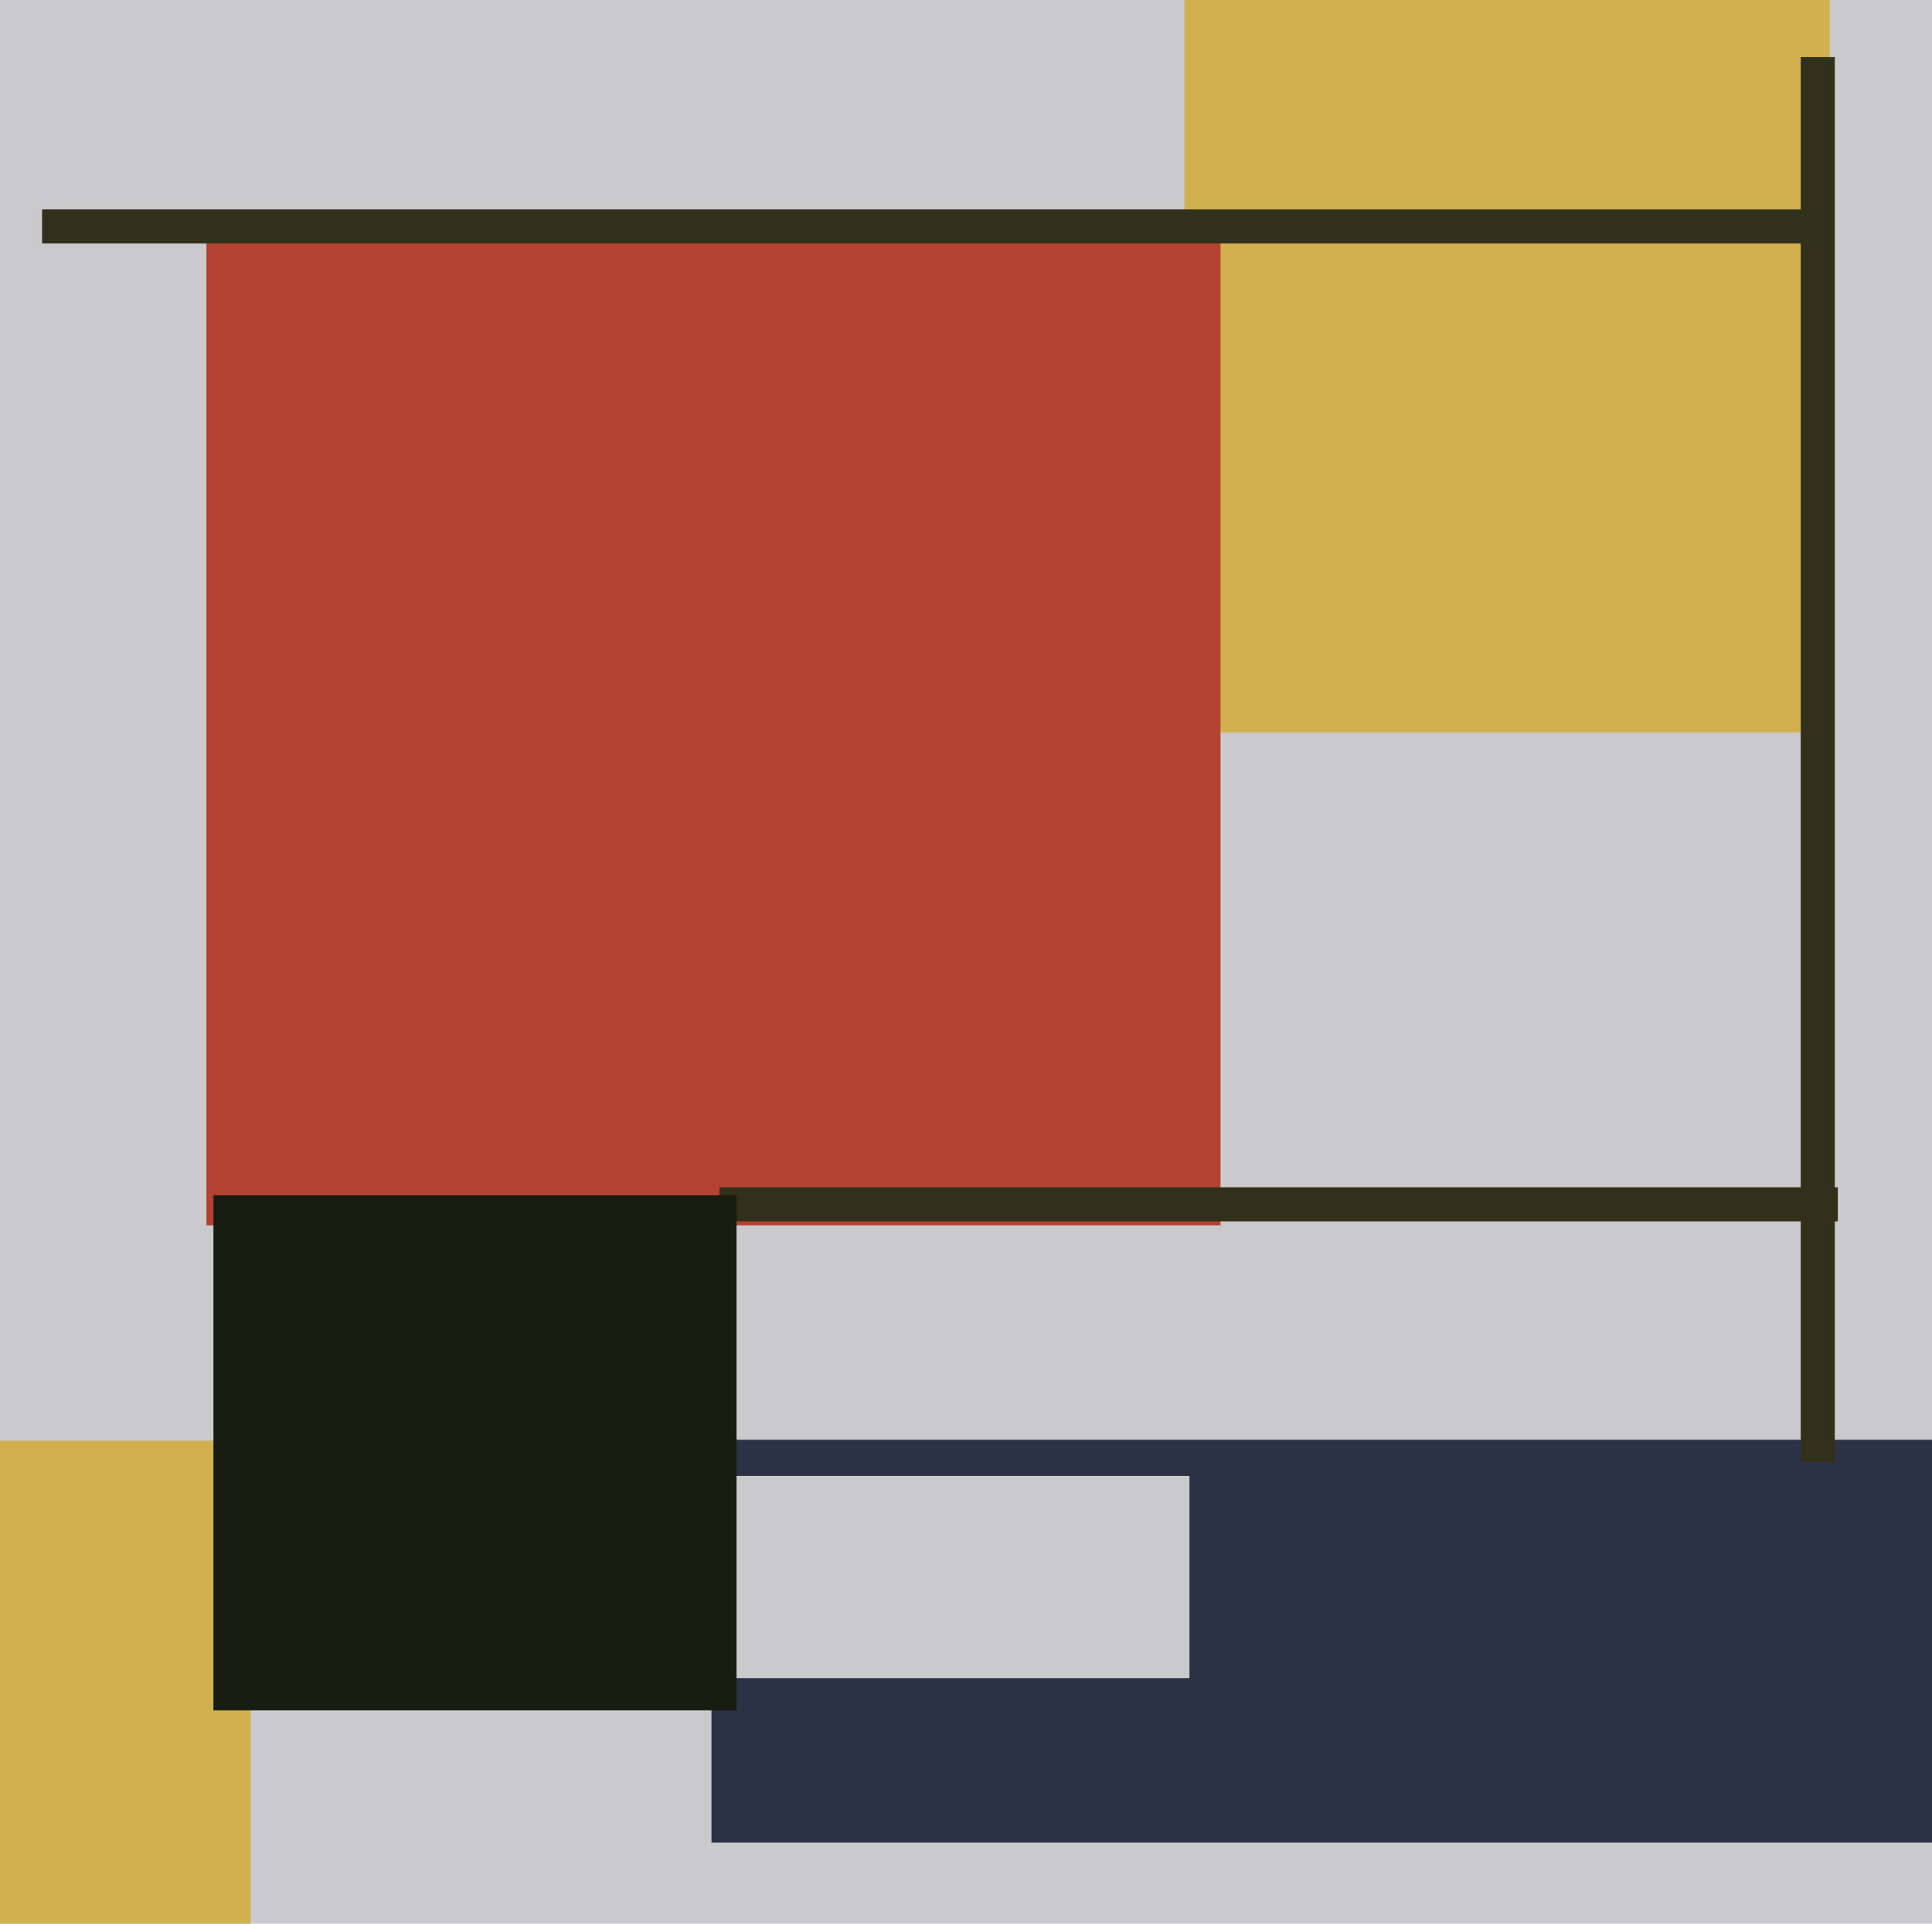
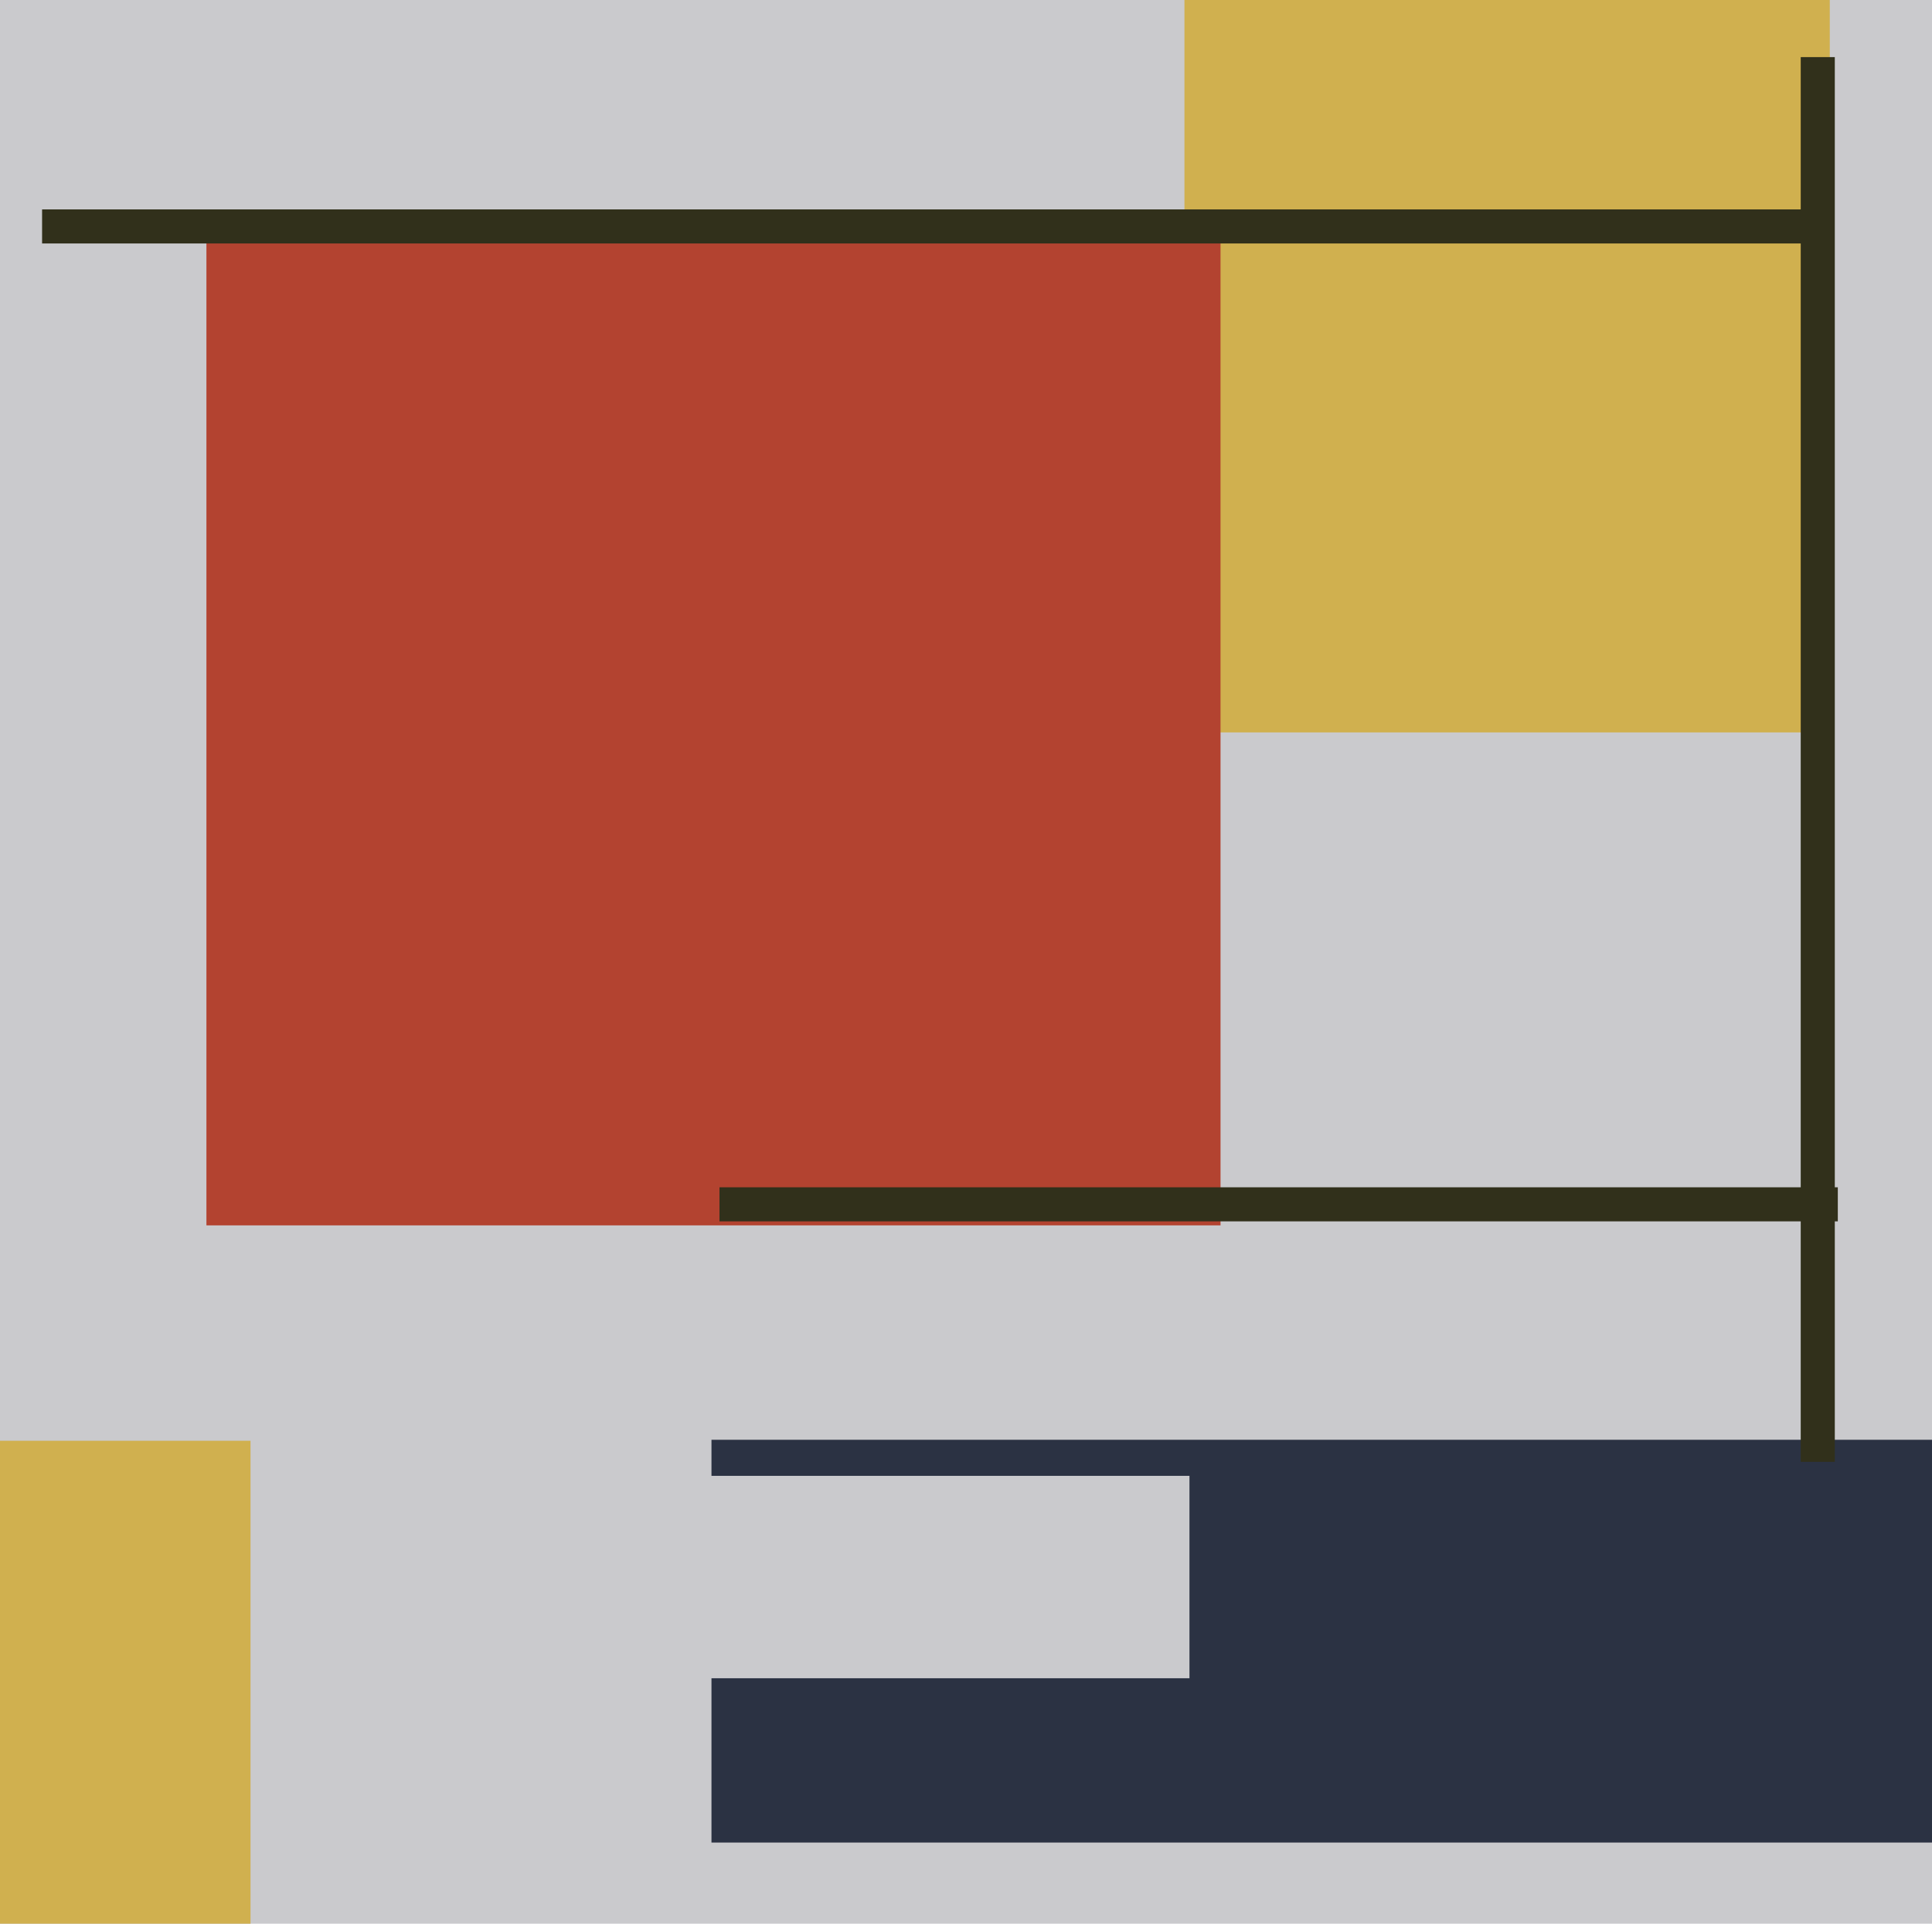
<svg xmlns="http://www.w3.org/2000/svg" width="482px" height="480px">
  <rect width="482" height="480" fill="rgb(202,202,205)" />
  <polygon points="490.5,459.75 177.5,459.75 177.5,359.25 490.5,359.25" fill="rgb(43,50,67)" />
  <polygon points="296.75,418.75 168.25,418.75 168.25,368.25 296.75,368.25" fill="rgb(202,202,205)" />
  <polygon points="456.5,182.75 295.5,182.75 295.5,-27.75 456.5,-27.75" fill="rgb(208,176,79)" />
  <polygon points="304.5,305.75 51.5,305.75 51.5,59.25 304.5,59.25" fill="rgb(179,67,48)" />
  <polygon points="62.5,552.5 -48.5,552.5 -48.5,359.5 62.5,359.5" fill="rgb(208,176,79)" />
  <polygon points="458.5,304.75 179.5,304.75 179.5,296.25 458.5,296.25" fill="rgb(49,48,27)" />
-   <polygon points="183.75,426.75 53.25,426.75 53.25,298.25 183.75,298.25" fill="rgb(25,28,17)" />
  <polygon points="457.75,364.75 449.25,364.75 449.25,14.25 457.75,14.25" fill="rgb(49,48,27)" />
  <polygon points="453.5,60.75 10.5,60.75 10.5,52.25 453.5,52.25" fill="rgb(49,48,27)" />
</svg>